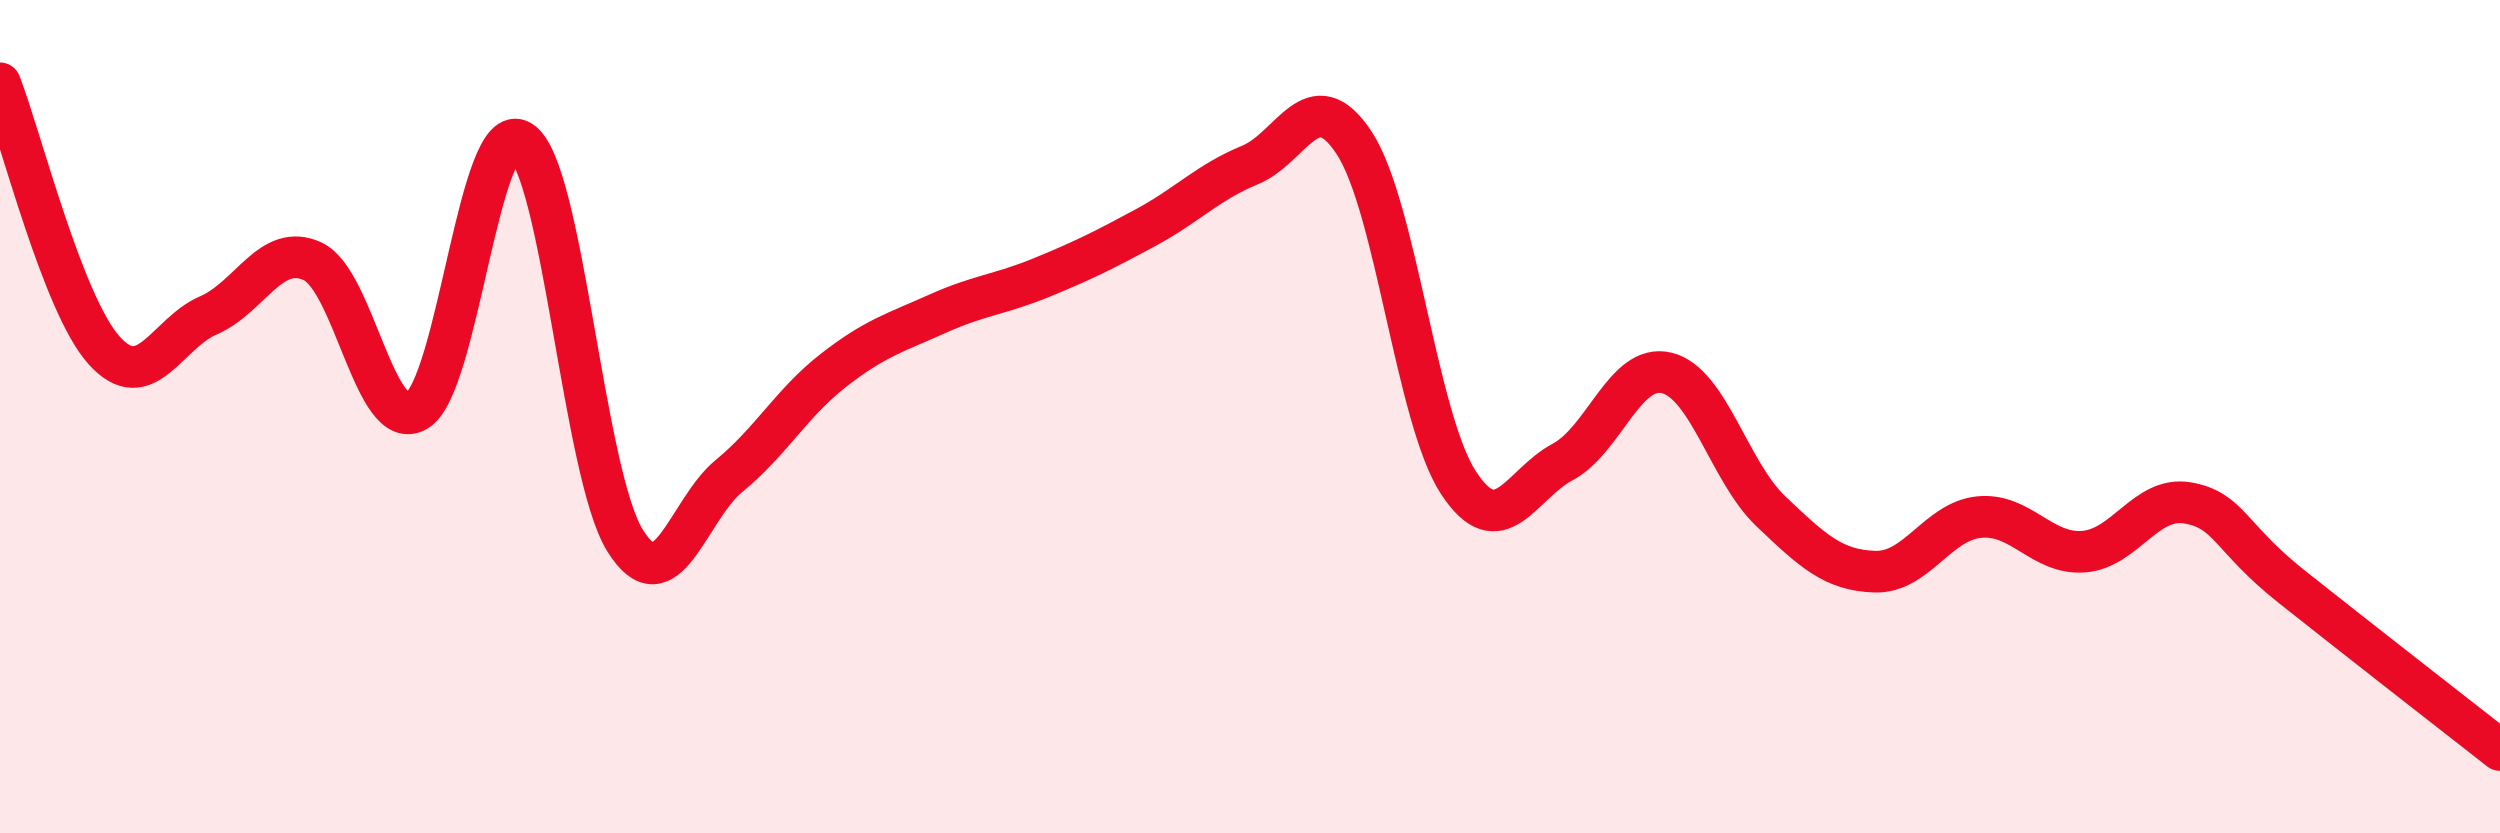
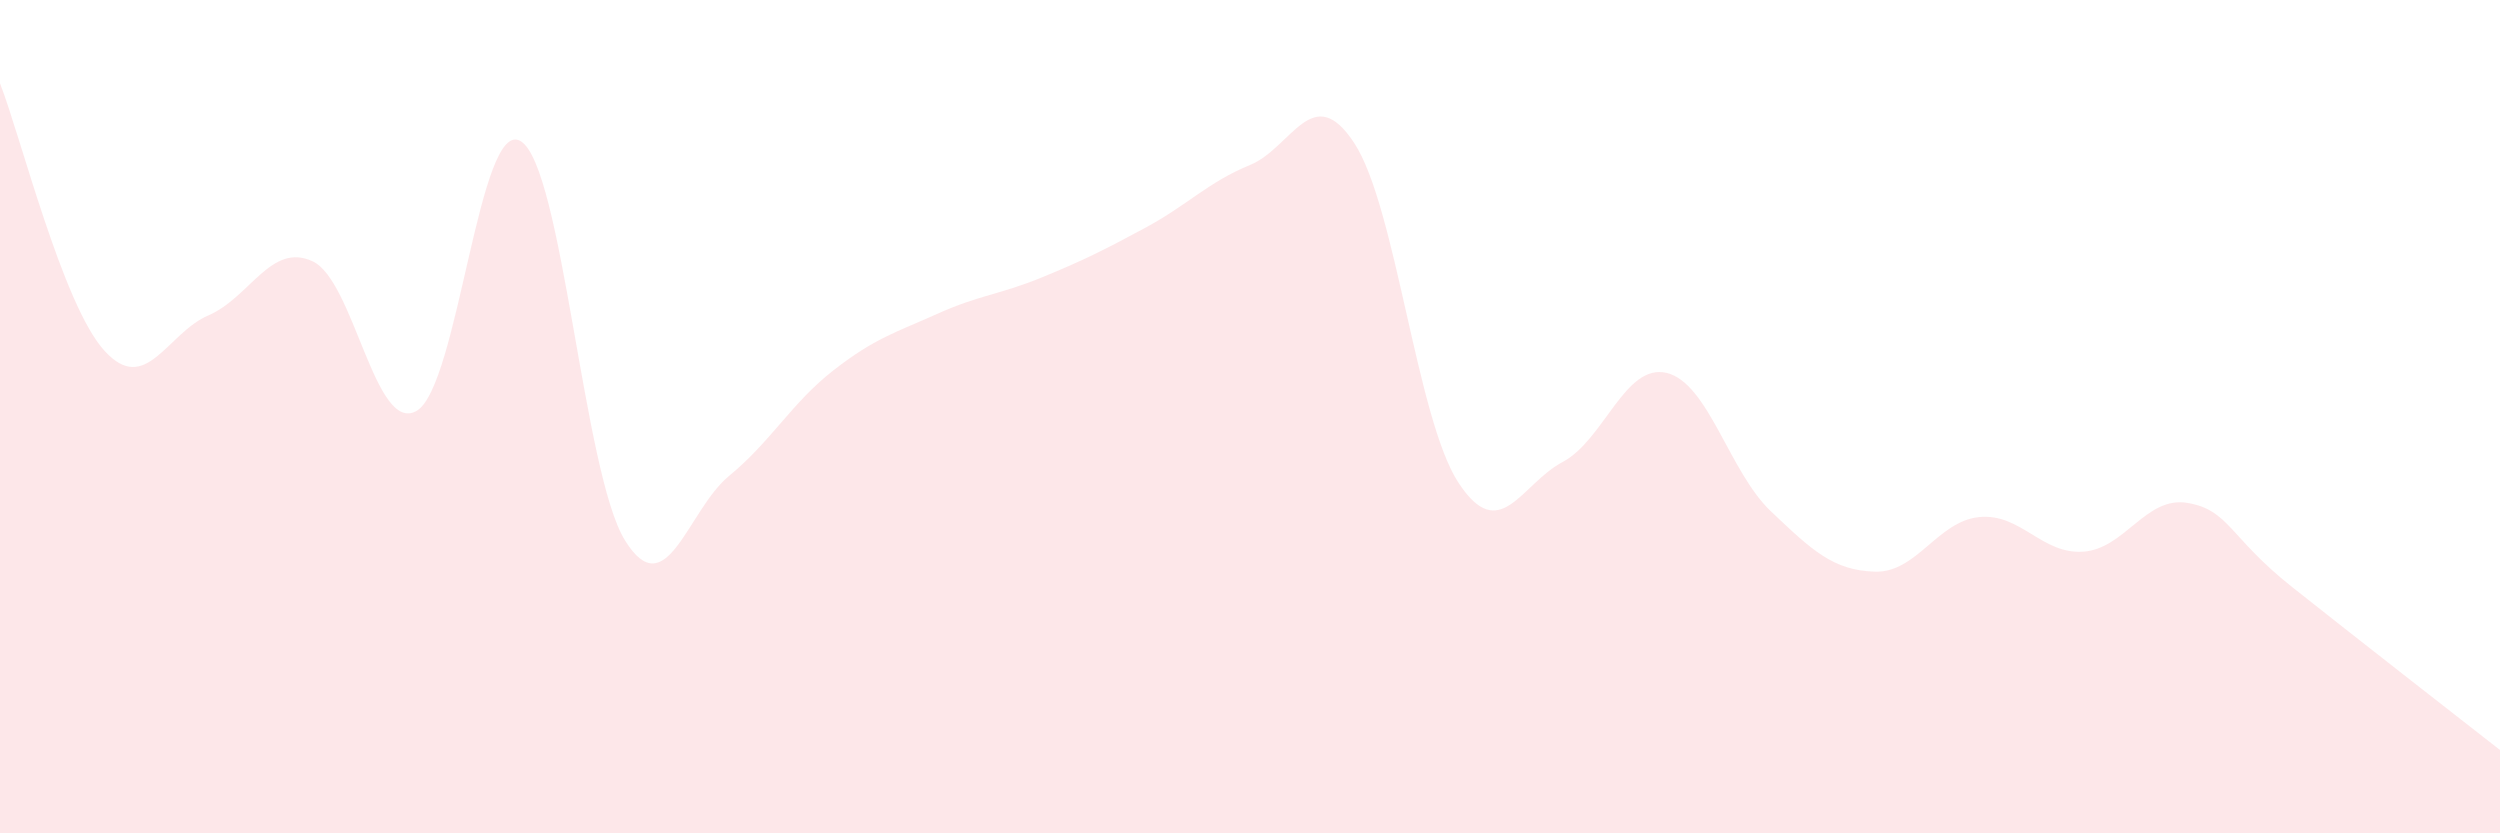
<svg xmlns="http://www.w3.org/2000/svg" width="60" height="20" viewBox="0 0 60 20">
  <path d="M 0,2 C 0.5,3.28 1.5,7.3 2.5,8.41 C 3.5,9.52 4,8 5,7.57 C 6,7.14 6.5,5.81 7.5,6.27 C 8.5,6.73 9,10.44 10,9.86 C 11,9.28 11.5,2.77 12.5,3.39 C 13.5,4.01 14,11.36 15,12.97 C 16,14.58 16.5,12.24 17.5,11.42 C 18.5,10.6 19,9.67 20,8.89 C 21,8.11 21.5,7.98 22.5,7.53 C 23.5,7.08 24,7.07 25,6.66 C 26,6.25 26.5,6 27.5,5.46 C 28.5,4.92 29,4.37 30,3.96 C 31,3.55 31.5,1.91 32.5,3.43 C 33.5,4.95 34,10.05 35,11.58 C 36,13.11 36.5,11.62 37.5,11.09 C 38.5,10.56 39,8.71 40,8.95 C 41,9.19 41.5,11.32 42.5,12.27 C 43.5,13.22 44,13.69 45,13.72 C 46,13.75 46.5,12.51 47.5,12.41 C 48.5,12.31 49,13.31 50,13.24 C 51,13.17 51.5,11.9 52.5,12.07 C 53.5,12.24 53.5,12.89 55,14.08 C 56.5,15.27 59,17.22 60,18L60 20L0 20Z" fill="#EB0A25" opacity="0.1" stroke-linecap="round" stroke-linejoin="round" />
-   <path d="M 0,2 C 0.5,3.28 1.5,7.3 2.5,8.41 C 3.5,9.52 4,8 5,7.57 C 6,7.14 6.5,5.81 7.5,6.27 C 8.5,6.73 9,10.44 10,9.86 C 11,9.28 11.5,2.77 12.5,3.39 C 13.5,4.01 14,11.36 15,12.97 C 16,14.58 16.5,12.24 17.5,11.42 C 18.5,10.6 19,9.67 20,8.89 C 21,8.11 21.5,7.98 22.5,7.53 C 23.5,7.08 24,7.07 25,6.66 C 26,6.25 26.5,6 27.5,5.46 C 28.5,4.92 29,4.37 30,3.96 C 31,3.55 31.5,1.91 32.5,3.43 C 33.5,4.95 34,10.05 35,11.58 C 36,13.11 36.5,11.62 37.5,11.09 C 38.5,10.56 39,8.71 40,8.95 C 41,9.19 41.5,11.32 42.5,12.27 C 43.5,13.22 44,13.69 45,13.72 C 46,13.75 46.5,12.51 47.5,12.41 C 48.5,12.31 49,13.31 50,13.24 C 51,13.17 51.5,11.9 52.5,12.07 C 53.5,12.24 53.5,12.89 55,14.08 C 56.5,15.27 59,17.22 60,18" stroke="#EB0A25" stroke-width="1" fill="none" stroke-linecap="round" stroke-linejoin="round" />
</svg>